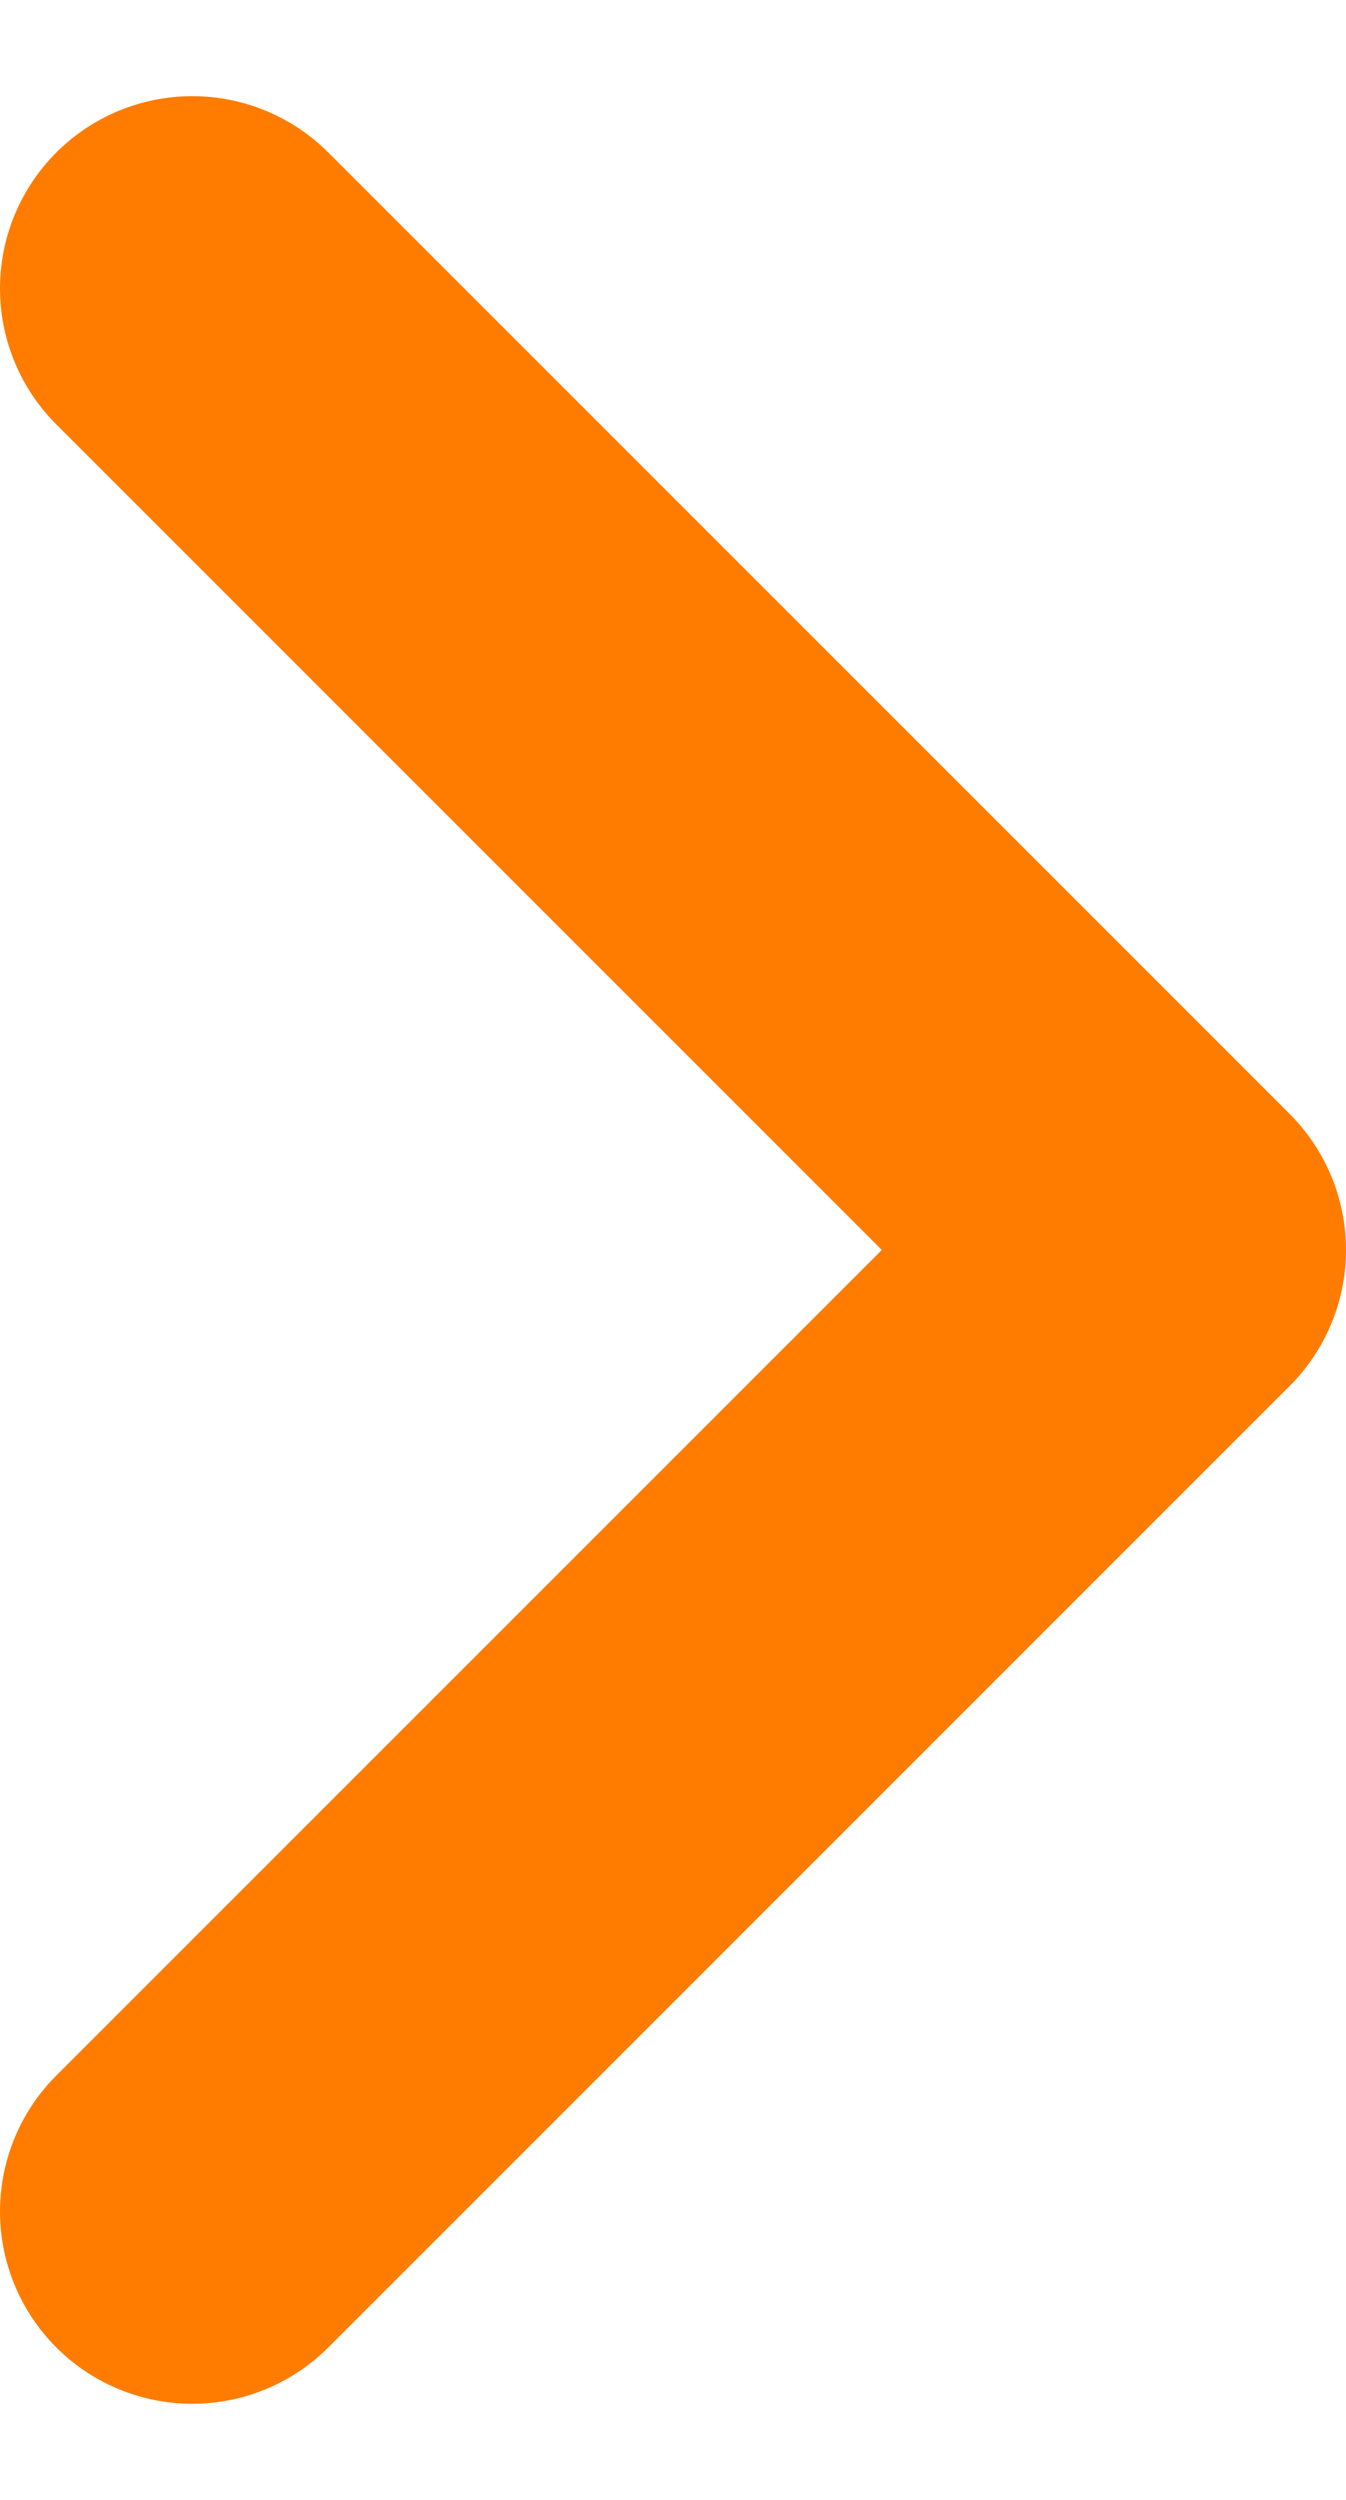
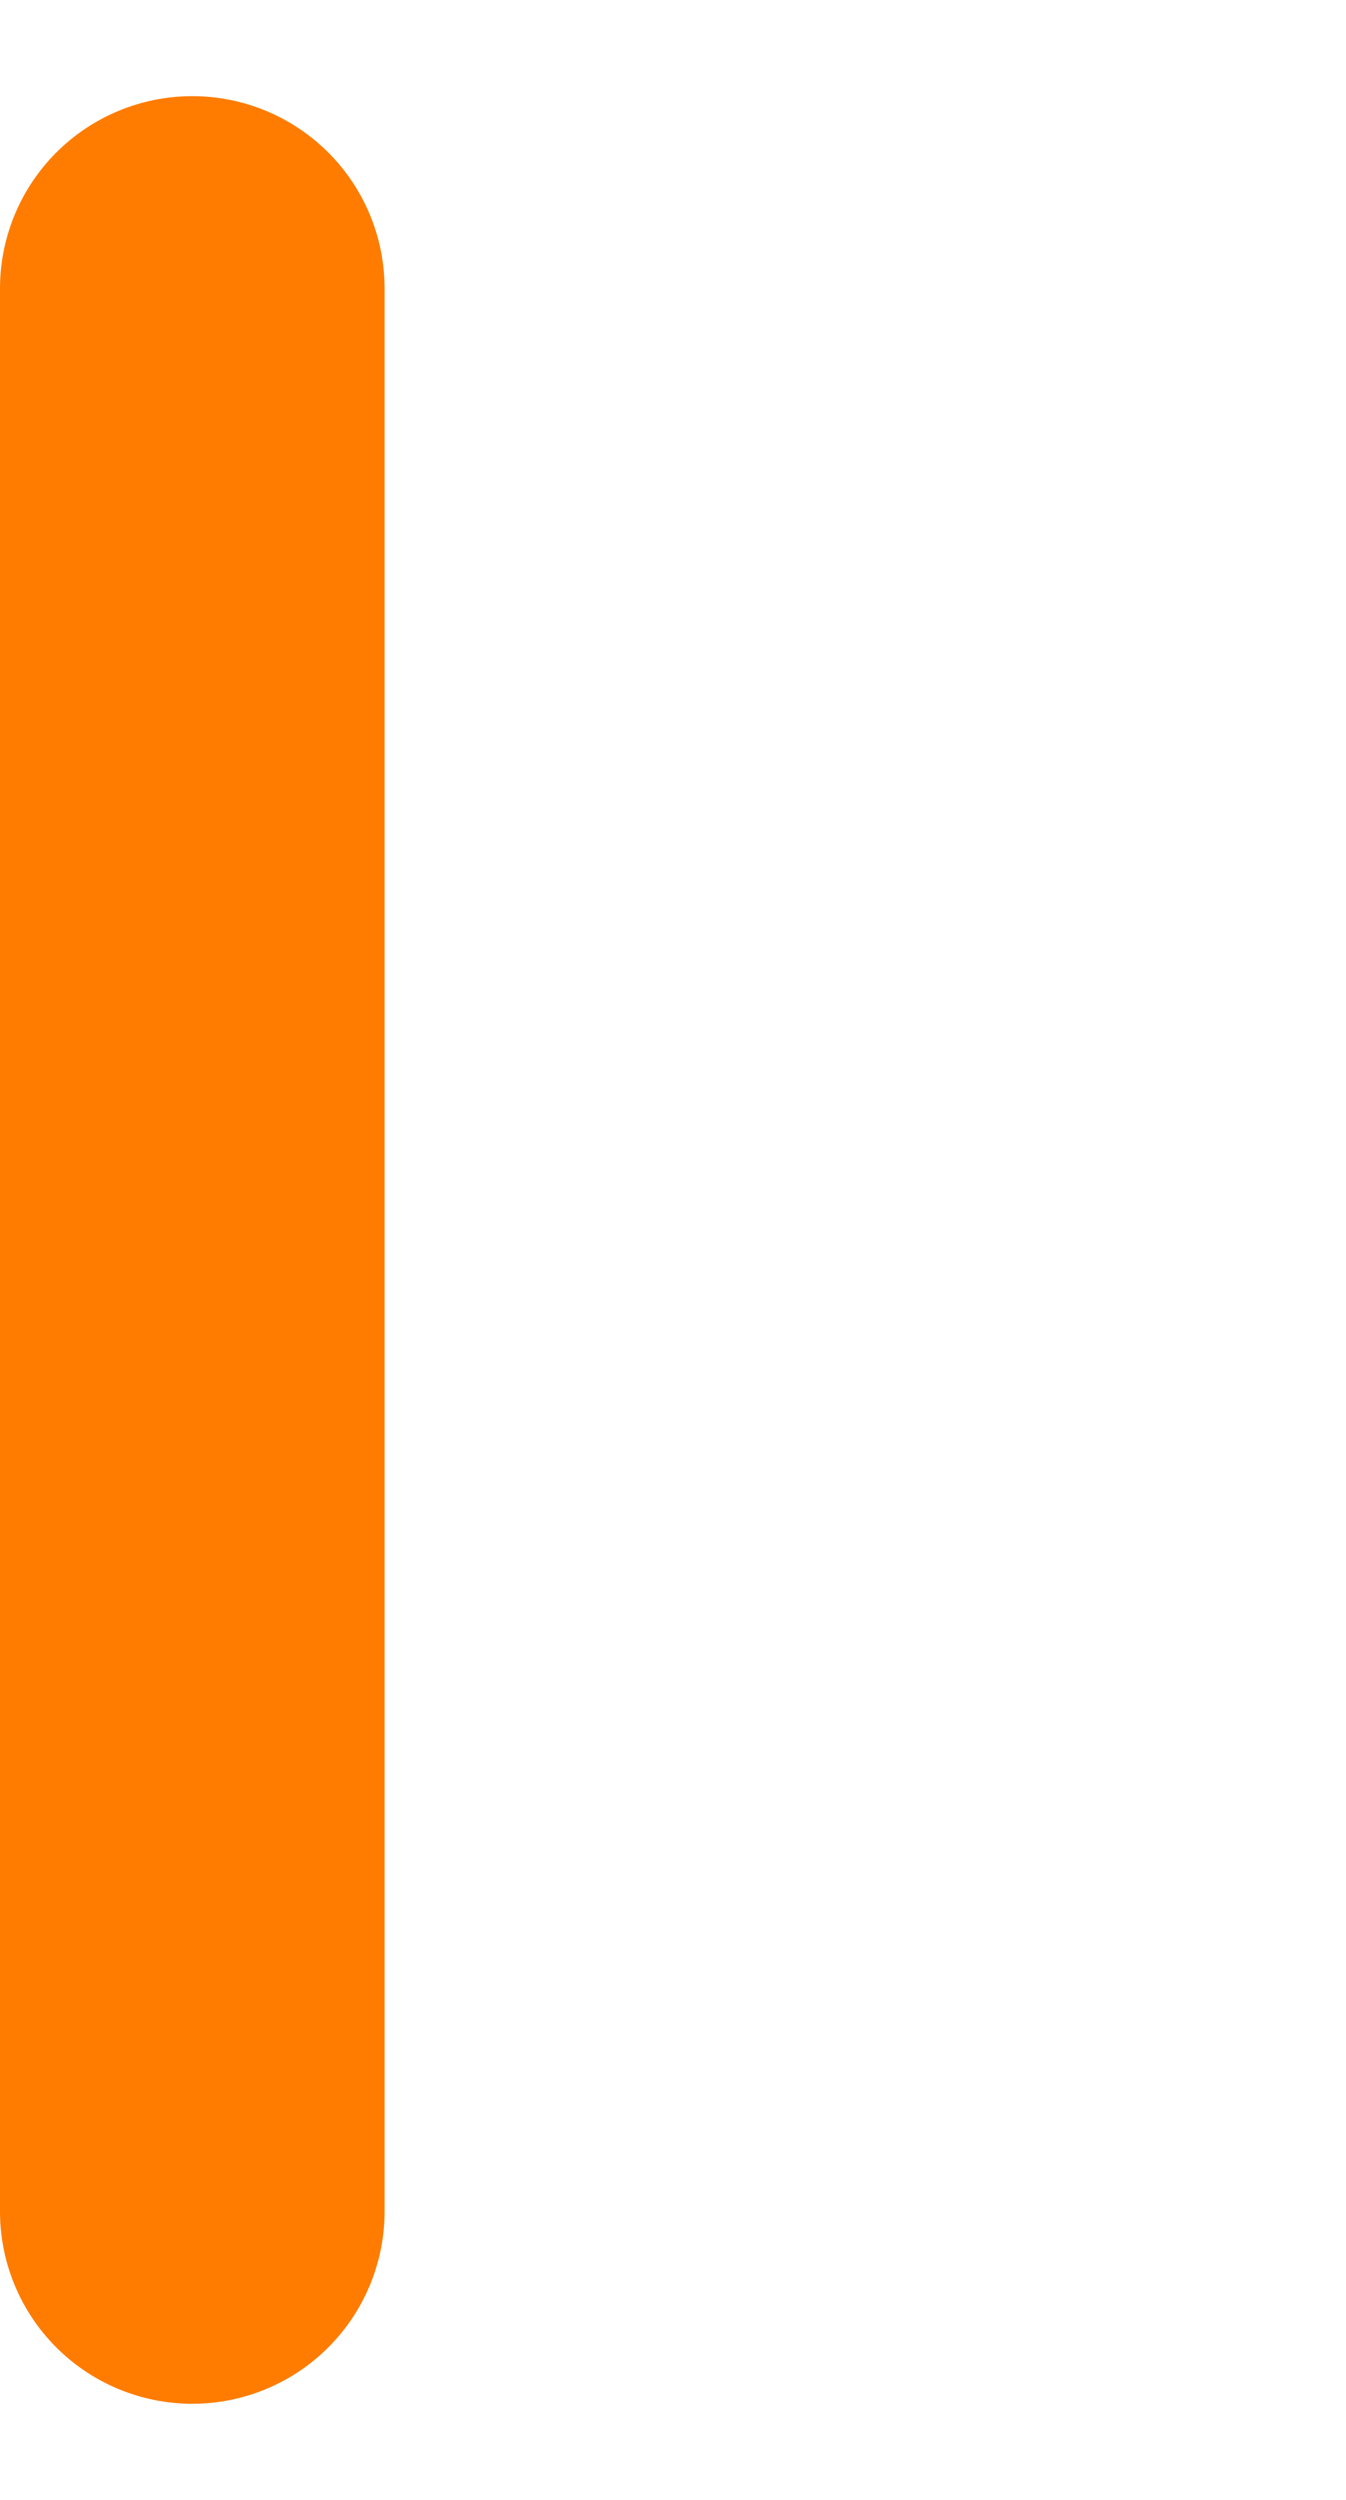
<svg xmlns="http://www.w3.org/2000/svg" width="7" height="13" viewBox="0 0 7 13" fill="none">
-   <path d="M1 1.5L6 6.5L1 11.5" stroke="#FF7C00" stroke-width="2" stroke-linecap="round" stroke-linejoin="round" />
+   <path d="M1 1.5L1 11.5" stroke="#FF7C00" stroke-width="2" stroke-linecap="round" stroke-linejoin="round" />
</svg>